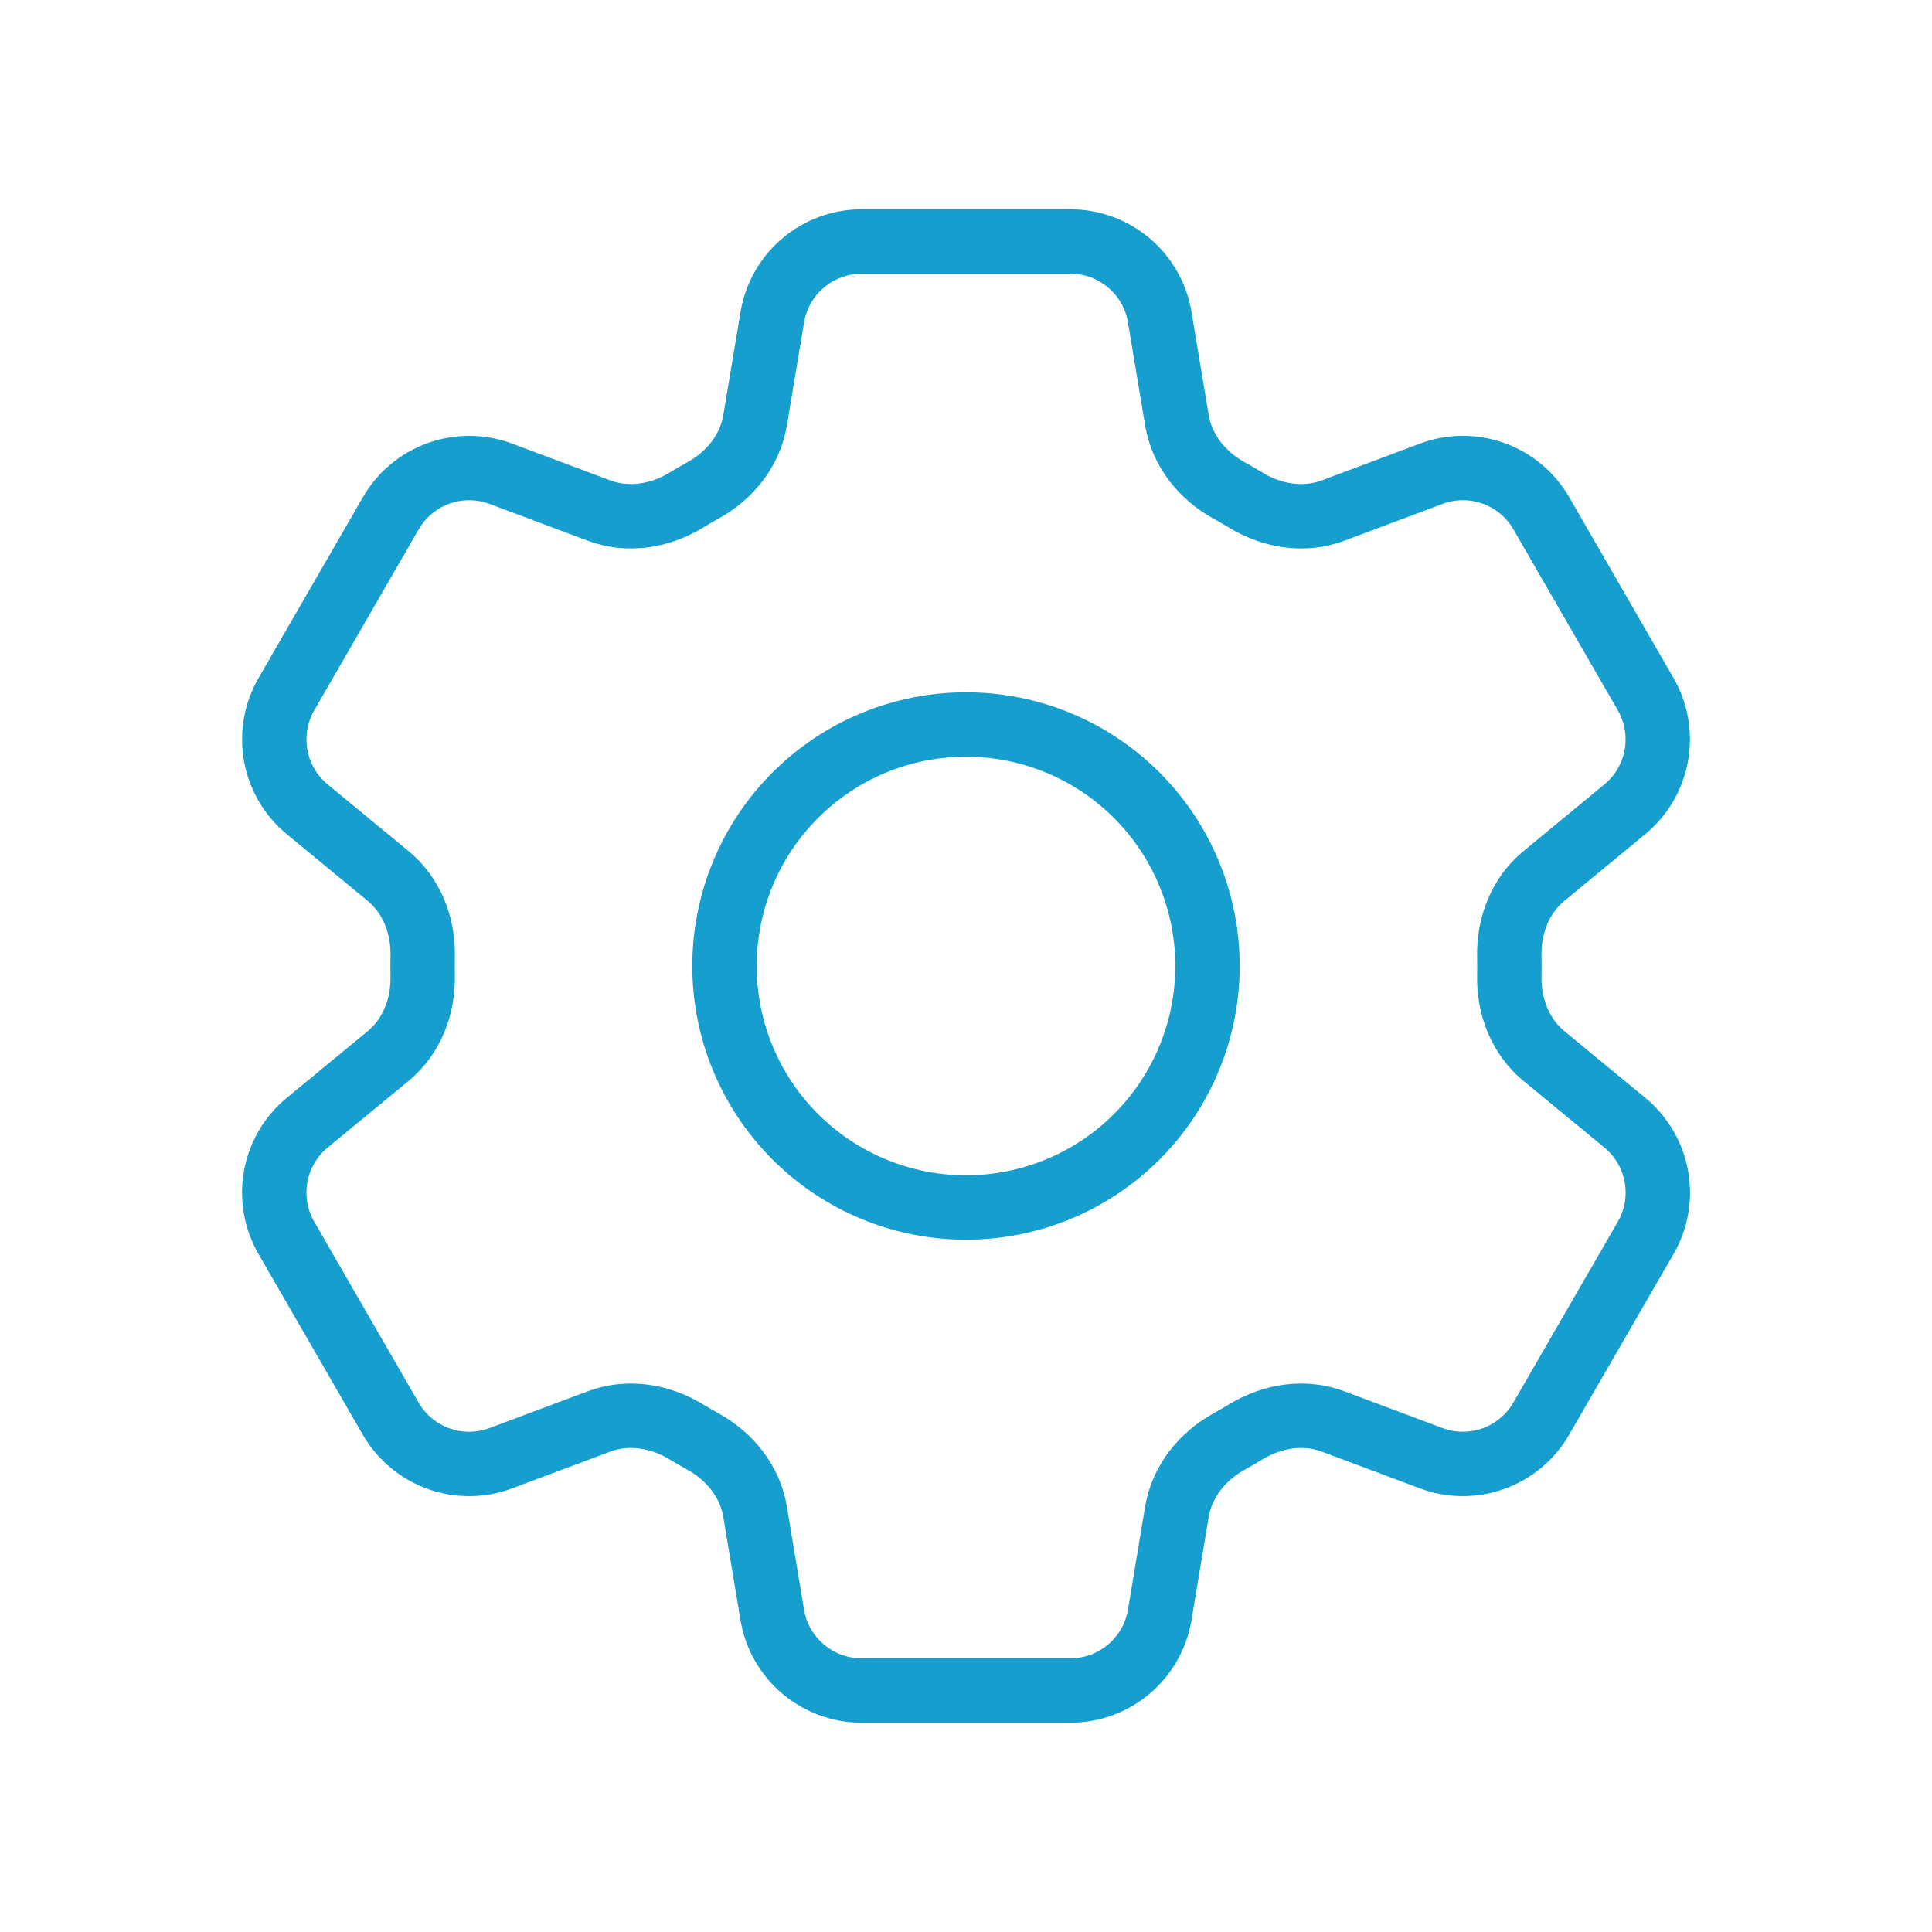
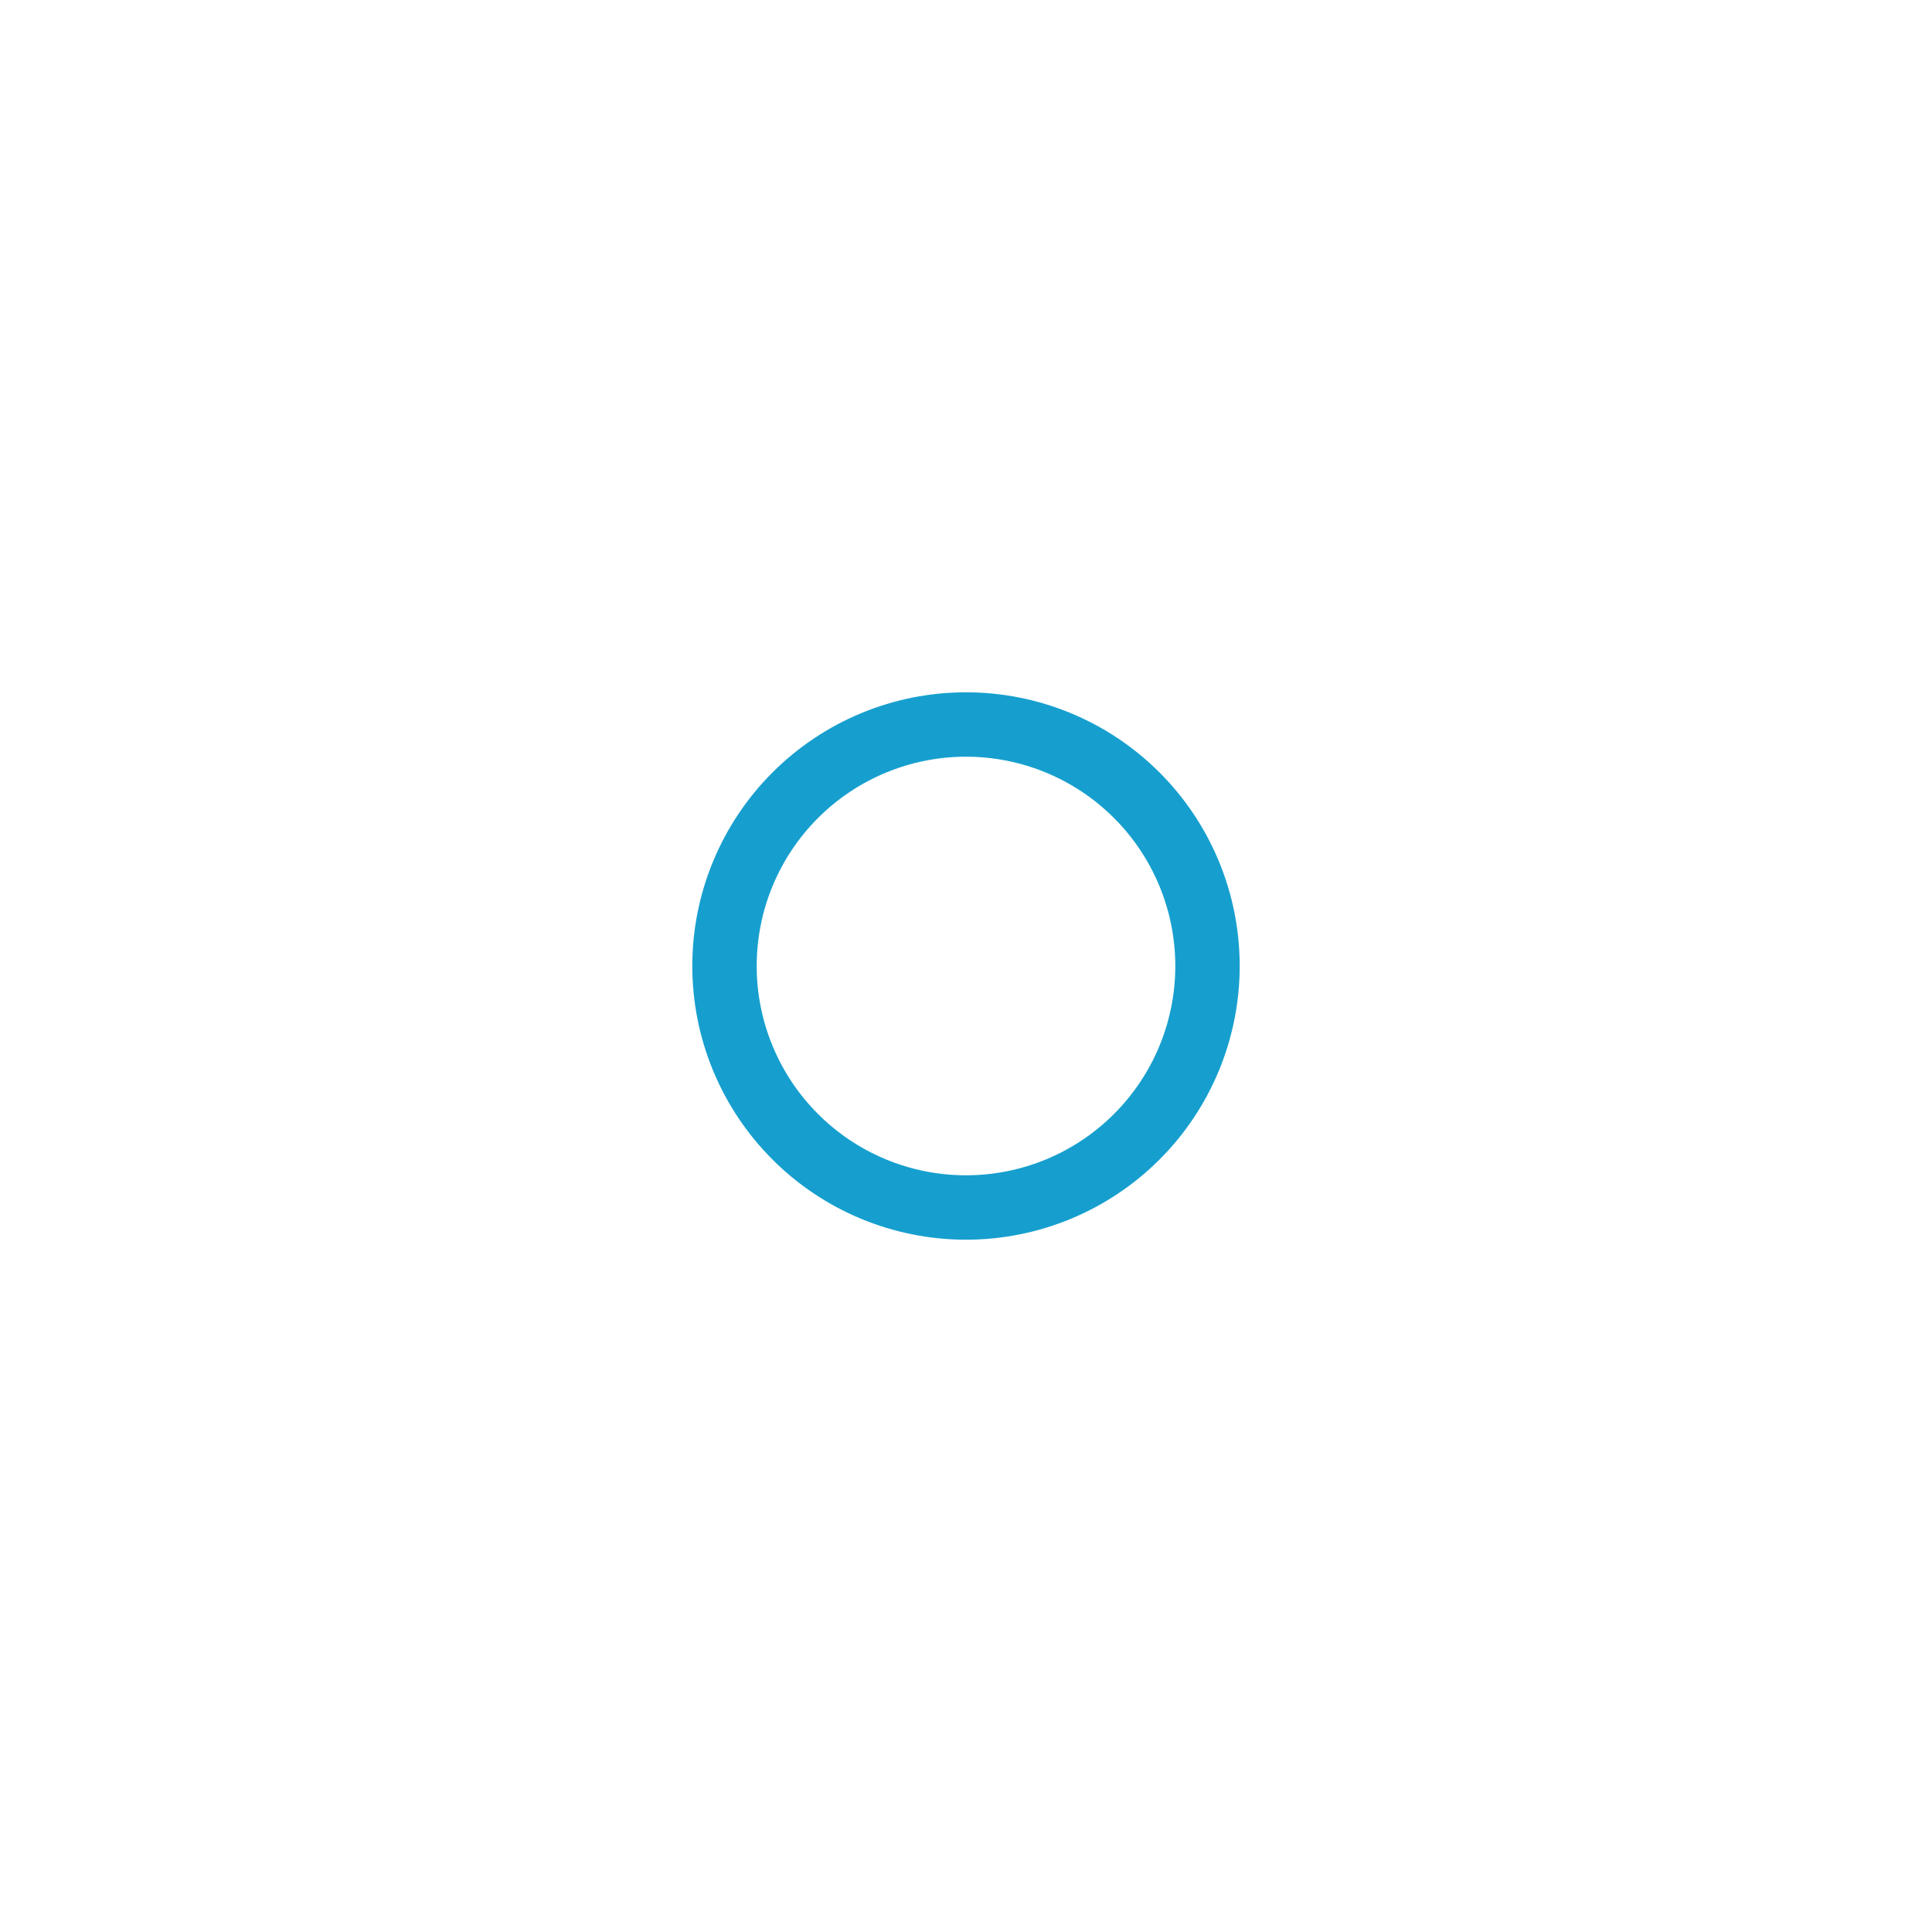
<svg xmlns="http://www.w3.org/2000/svg" width="60" height="60" viewBox="0 0 60 60" fill="none">
-   <path d="M23.985 9.85C24.21 8.495 25.385 7.5 26.76 7.5H33.242C34.617 7.5 35.792 8.495 36.017 9.85L36.55 13.053C36.708 13.988 37.333 14.768 38.163 15.227C38.347 15.328 38.53 15.435 38.712 15.545C39.523 16.035 40.513 16.188 41.4 15.855L44.443 14.715C45.066 14.48 45.752 14.475 46.38 14.699C47.007 14.924 47.534 15.363 47.867 15.94L51.108 21.558C51.44 22.134 51.557 22.81 51.438 23.465C51.319 24.12 50.972 24.712 50.458 25.135L47.95 27.203C47.218 27.802 46.855 28.735 46.873 29.683C46.877 29.895 46.877 30.108 46.873 30.32C46.855 31.265 47.218 32.195 47.947 32.795L50.46 34.865C51.52 35.74 51.795 37.25 51.11 38.44L47.865 44.057C47.532 44.634 47.005 45.074 46.379 45.299C45.752 45.523 45.066 45.519 44.443 45.285L41.4 44.145C40.513 43.812 39.525 43.965 38.71 44.455C38.529 44.565 38.345 44.672 38.16 44.775C37.333 45.233 36.708 46.013 36.55 46.947L36.017 50.148C35.792 51.505 34.617 52.5 33.242 52.5H26.758C25.383 52.5 24.207 51.505 23.983 50.15L23.45 46.947C23.295 46.013 22.67 45.233 21.84 44.773C21.655 44.67 21.471 44.564 21.29 44.455C20.477 43.965 19.49 43.812 18.6 44.145L15.557 45.285C14.934 45.519 14.248 45.524 13.622 45.3C12.995 45.075 12.468 44.636 12.135 44.06L8.893 38.443C8.56 37.866 8.443 37.19 8.562 36.535C8.681 35.88 9.028 35.288 9.543 34.865L12.053 32.797C12.783 32.197 13.145 31.265 13.127 30.317C13.124 30.105 13.124 29.892 13.127 29.68C13.145 28.735 12.783 27.805 12.053 27.205L9.543 25.135C9.029 24.712 8.682 24.121 8.563 23.467C8.444 22.812 8.561 22.137 8.893 21.56L12.135 15.943C12.468 15.365 12.995 14.925 13.622 14.7C14.25 14.476 14.936 14.481 15.56 14.715L18.6 15.855C19.49 16.188 20.477 16.035 21.29 15.545C21.47 15.435 21.655 15.328 21.84 15.225C22.67 14.768 23.295 13.988 23.45 13.053L23.985 9.85Z" stroke="#169FCE" stroke-width="2" stroke-linecap="round" stroke-linejoin="round" />
  <path d="M37.5 30C37.5 31.989 36.71 33.897 35.303 35.303C33.897 36.71 31.989 37.5 30 37.5C28.011 37.5 26.103 36.71 24.697 35.303C23.29 33.897 22.5 31.989 22.5 30C22.5 28.011 23.29 26.103 24.697 24.697C26.103 23.29 28.011 22.5 30 22.5C31.989 22.5 33.897 23.29 35.303 24.697C36.71 26.103 37.5 28.011 37.5 30Z" stroke="#169FCE" stroke-width="2" stroke-linecap="round" stroke-linejoin="round" />
</svg>